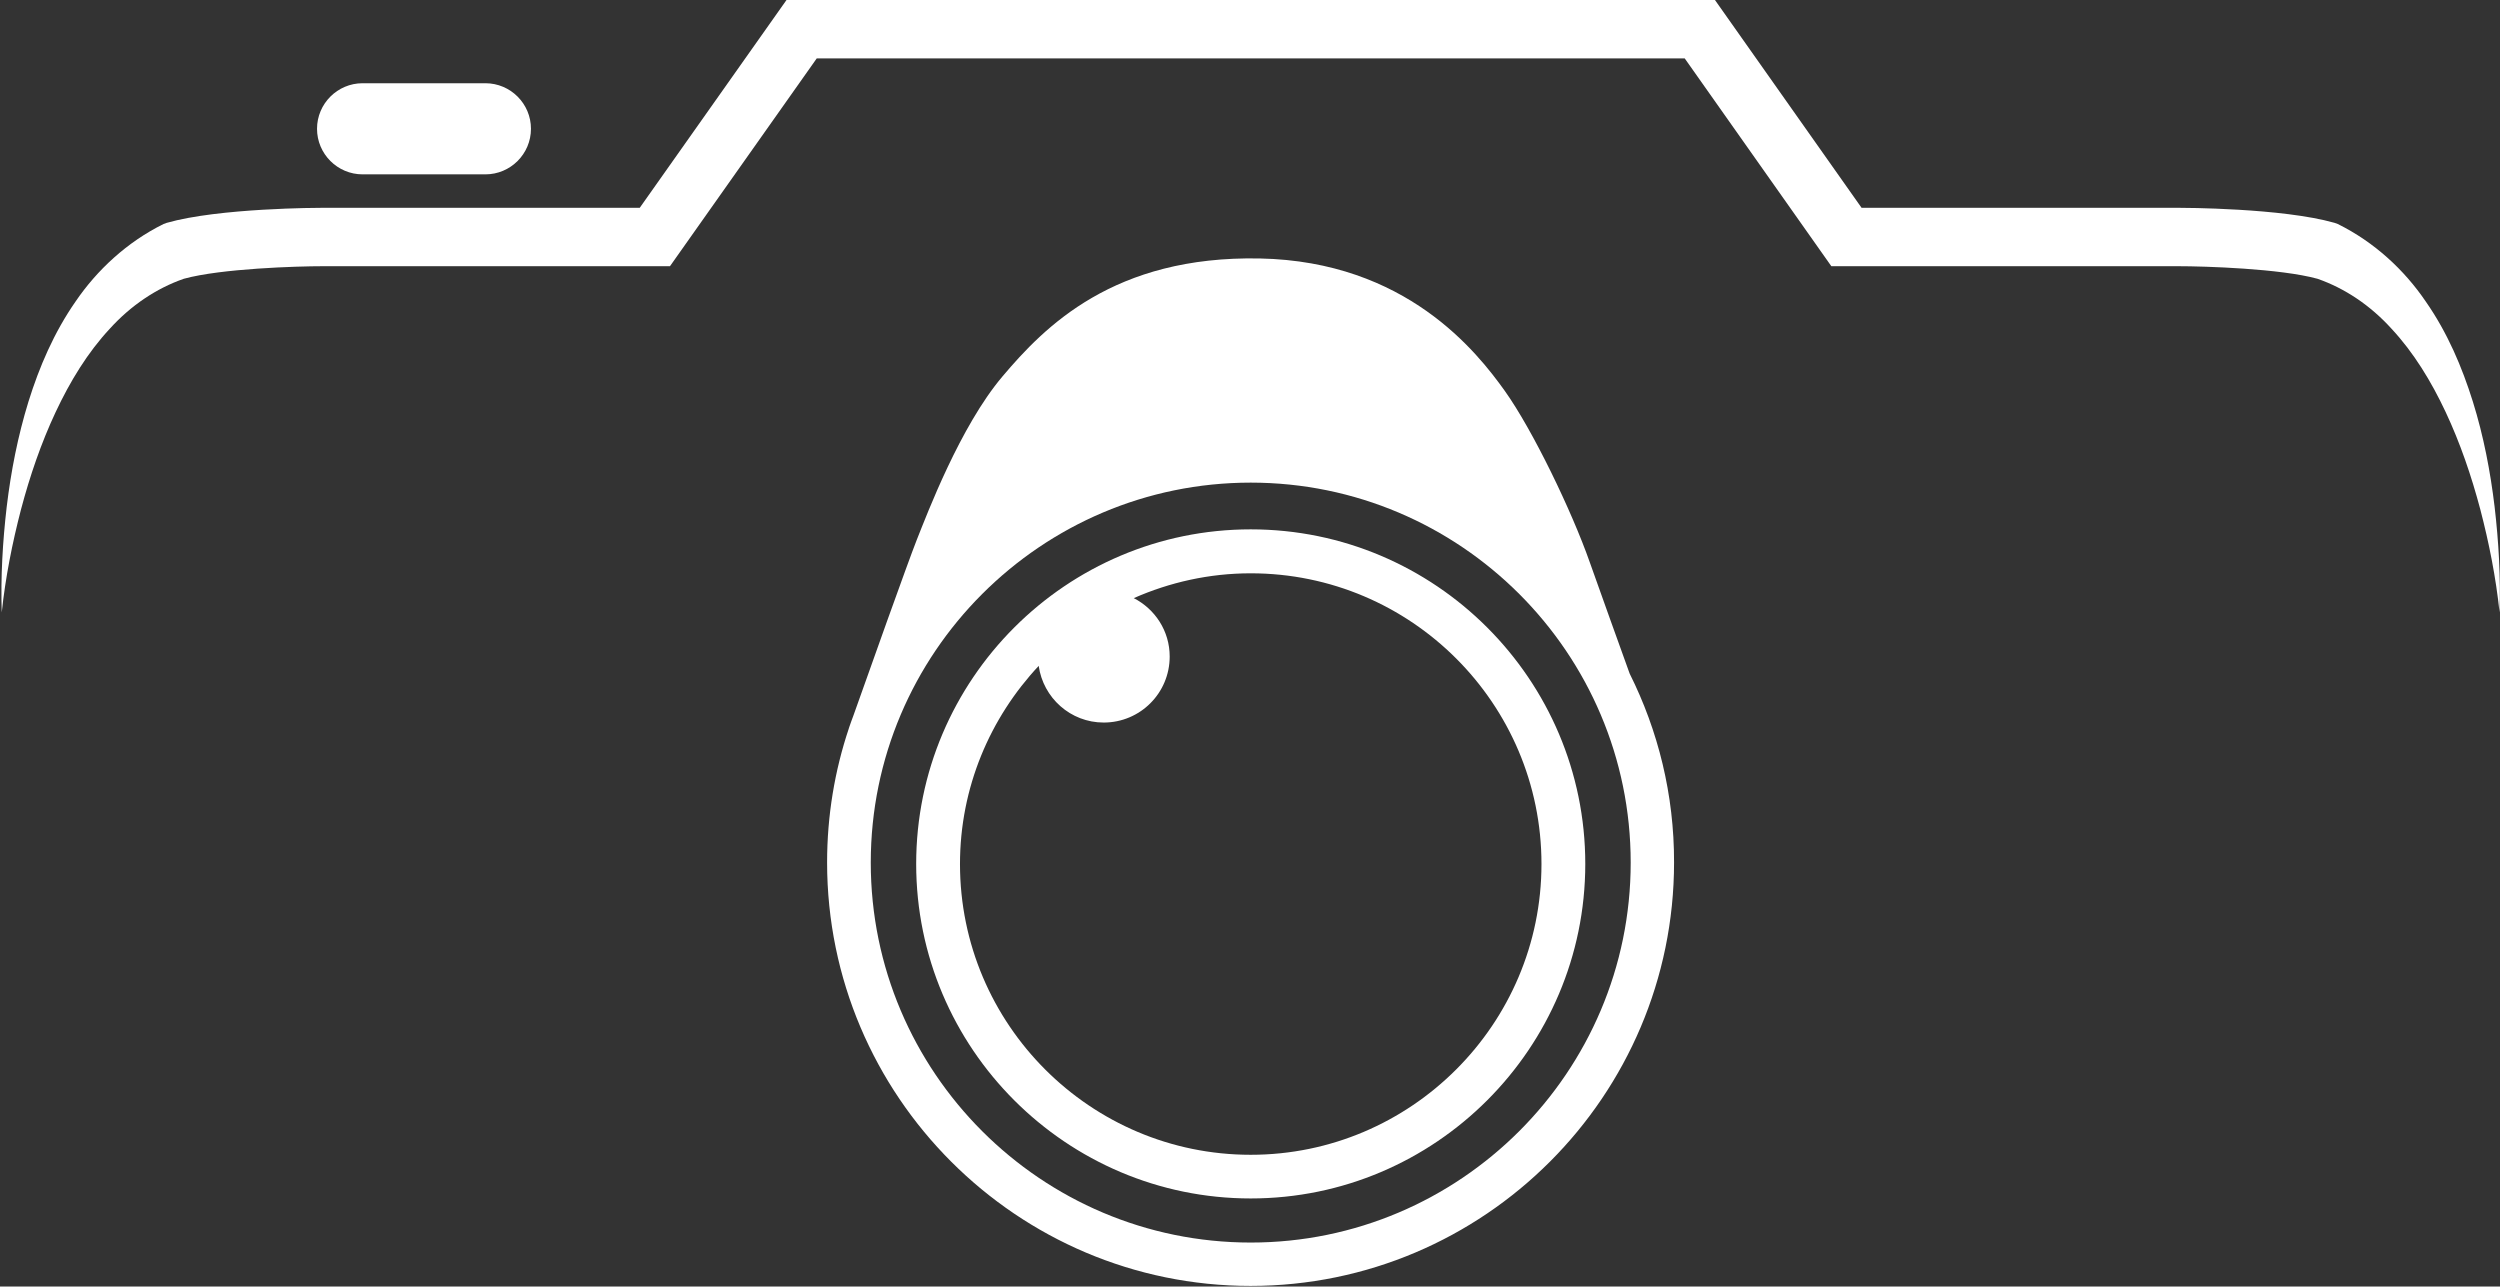
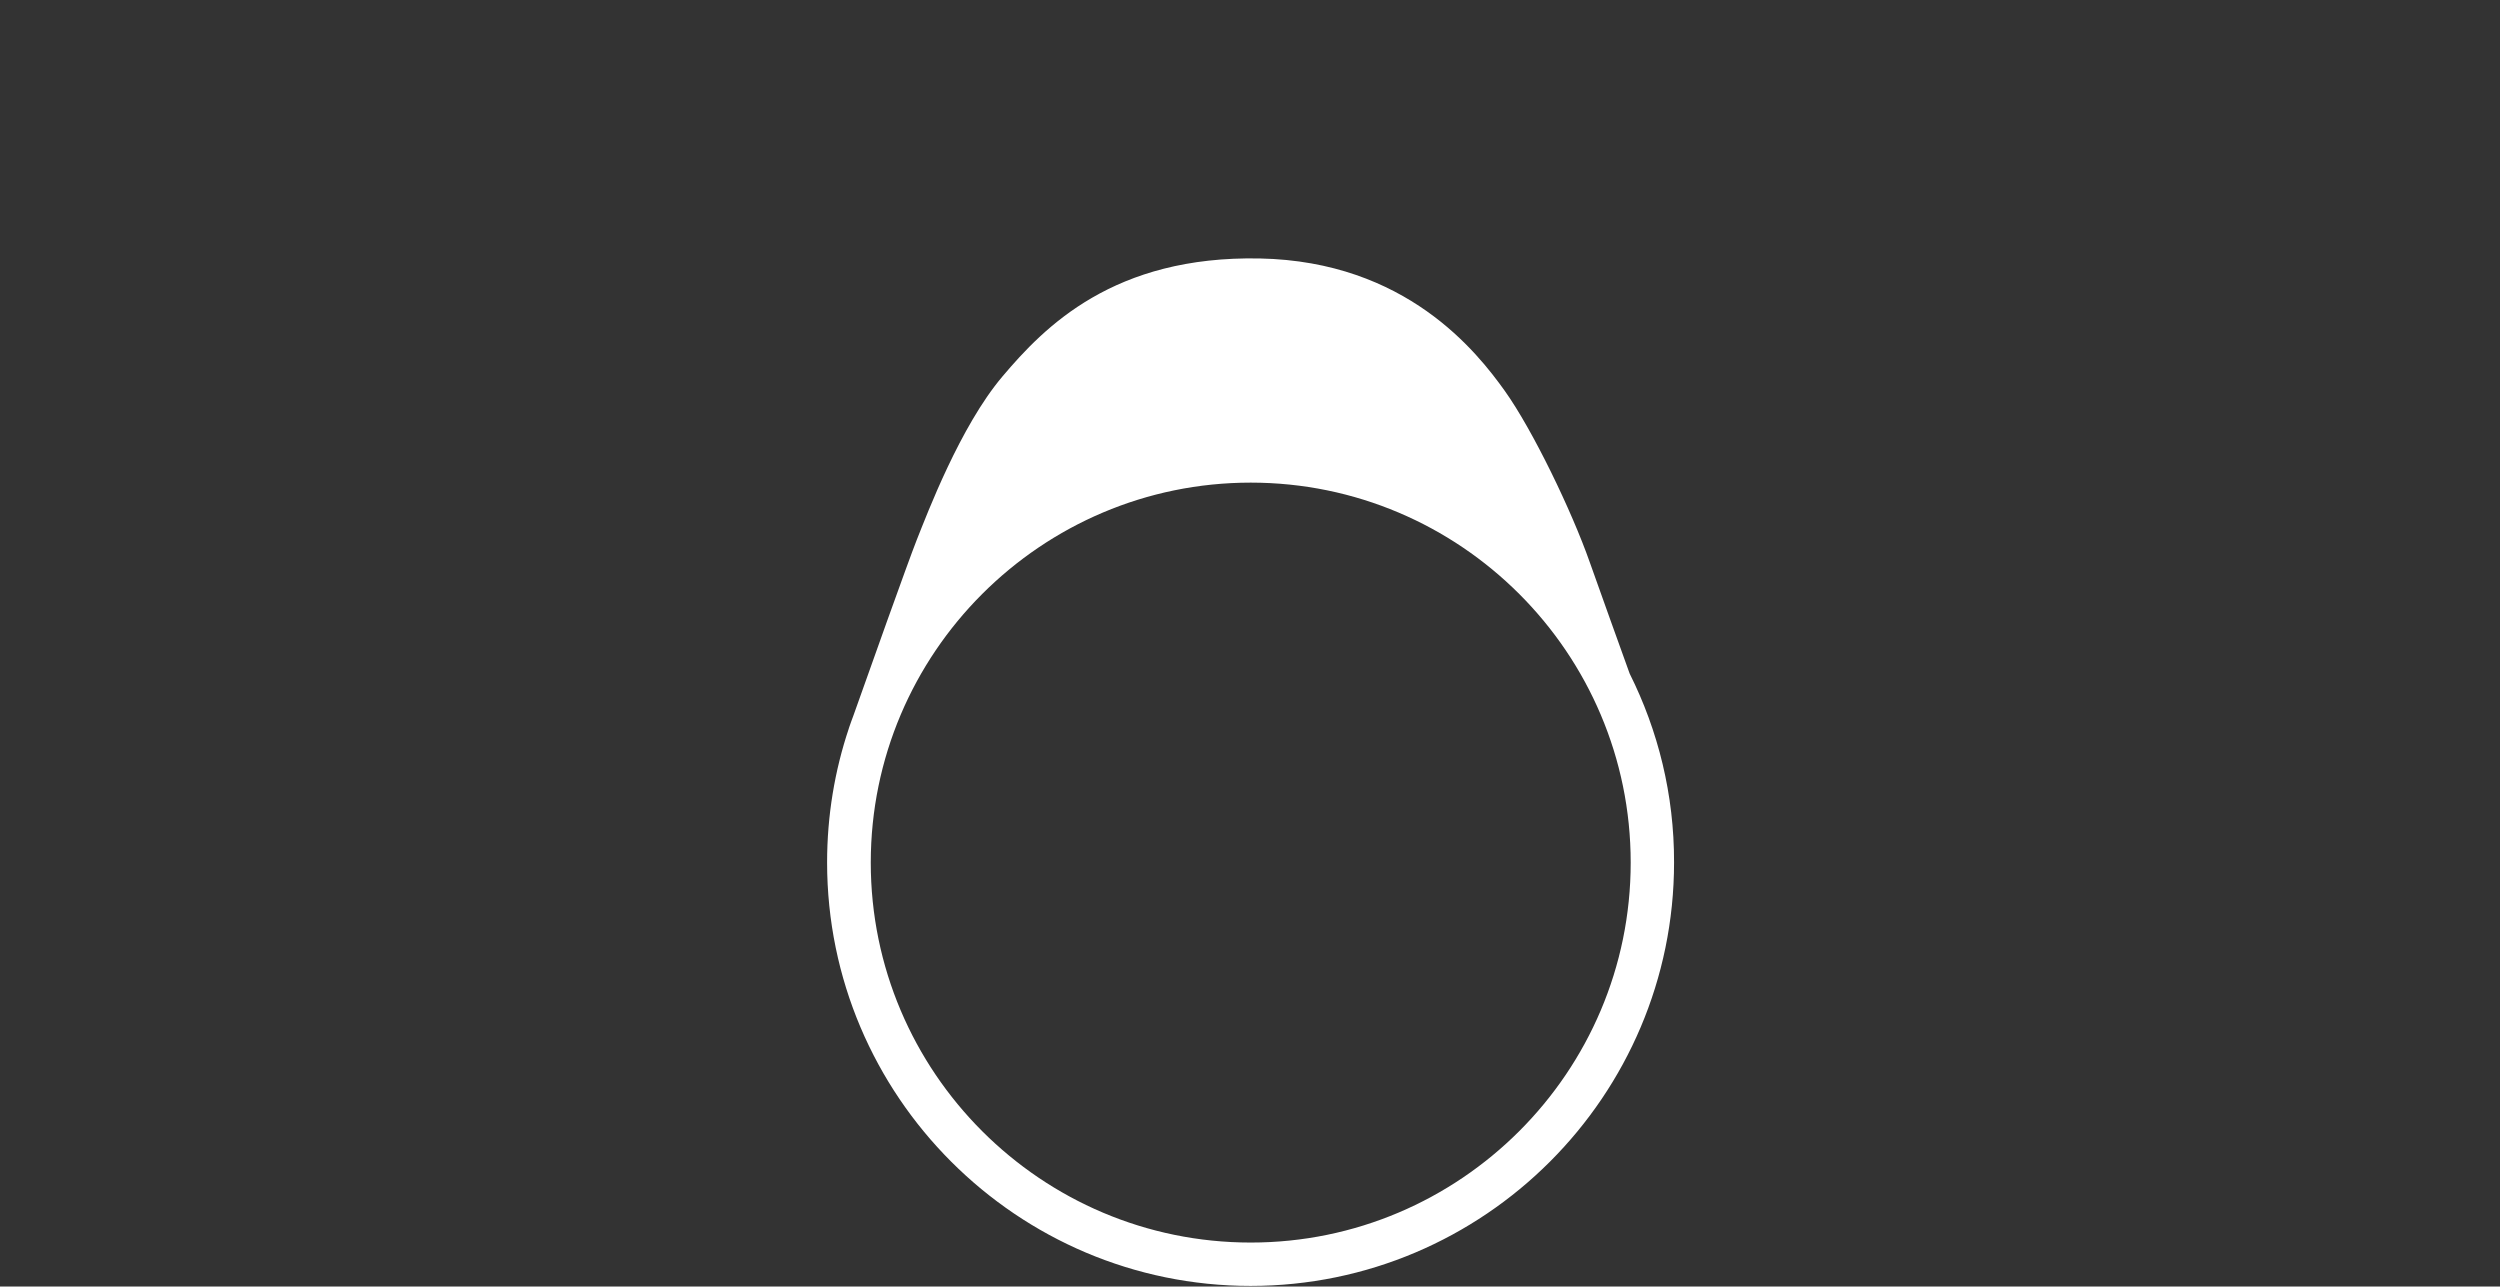
<svg xmlns="http://www.w3.org/2000/svg" fill="#ffffff" height="88.1" preserveAspectRatio="xMidYMid meet" version="1" viewBox="-0.1 0.0 171.2 88.1" width="171.2" zoomAndPan="magnify">
  <rect x="-0.1" y="0.0" width="171.2" height="88.1" fill="#333333" stroke="none" />
  <g>
    <g id="change1_1">
-       <path d="M170.73,34.7c-0.29-2.41-0.75-4.83-1.49-7.2c-0.74-2.36-1.73-4.71-3.23-6.86c-1.46-2.15-3.51-4.06-6.02-5.3l-0.22-0.08 c-3.58-1.02-10.42-1.03-10.71-1.03h-21.68L117.34,0H85.55H53.76L43.71,14.23H22.03c-0.29,0-7.14,0.01-10.71,1.03l-0.22,0.08 c-2.51,1.24-4.56,3.16-6.02,5.3c-1.49,2.14-2.49,4.49-3.23,6.86c-0.73,2.37-1.2,4.78-1.49,7.2c-0.28,2.41-0.42,4.84-0.34,7.24 c0.25-2.39,0.72-4.75,1.32-7.06c0.61-2.3,1.38-4.55,2.37-6.66c0.99-2.11,2.2-4.09,3.71-5.71c1.45-1.6,3.2-2.77,5.07-3.42 c2.55-0.7,7.73-0.86,9.53-0.86h23.76L55.83,4h29.72h29.72l10.04,14.23h23.76c1.8,0,6.98,0.16,9.53,0.86 c1.87,0.65,3.62,1.82,5.07,3.42c1.51,1.62,2.72,3.6,3.71,5.71c0.99,2.11,1.76,4.36,2.37,6.66c0.6,2.3,1.07,4.66,1.32,7.06 C171.15,39.53,171.01,37.11,170.73,34.7z" />
-     </g>
+       </g>
    <g id="change1_2">
-       <path d="M33.14,11.94h-8.41c-1.72,0-3.12-1.4-3.12-3.12l0,0c0-1.72,1.4-3.12,3.12-3.12h8.41c1.72,0,3.12,1.4,3.12,3.12l0,0 C36.26,10.54,34.86,11.94,33.14,11.94z" />
-     </g>
+       </g>
    <g id="change1_3">
      <path d="M111.5,46.13c-0.73-2.03-1.92-5.33-2.73-7.62c-1.24-3.53-3.91-9.06-5.82-11.74c-1.91-2.67-6.76-8.87-16.77-9.07 c-10.01-0.2-14.75,4.67-17.64,8.09s-5.14,9.38-5.86,11.18c-0.59,1.49-3.38,9.32-4.33,12.01c-0.11,0.3-0.22,0.59-0.32,0.89 c0,0,0,0.01,0,0.01l0,0c-0.97,2.89-1.49,5.98-1.49,9.18c0,15.99,13.01,29,29,29c15.99,0,29-13.01,29-29 C114.55,54.42,113.45,50.03,111.5,46.13z M85.55,85.09c-14.35,0-26.02-11.67-26.02-26.02c0-14.35,11.67-26.02,26.02-26.02 s26.02,11.67,26.02,26.02C111.57,73.42,99.89,85.09,85.55,85.09z" />
-       <path d="M85.55,36.25c-12.63,0-22.91,10.28-22.91,22.91c0,12.63,10.28,22.91,22.91,22.91c12.63,0,22.91-10.28,22.91-22.91 C108.46,46.53,98.18,36.25,85.55,36.25z M85.55,79.08c-10.98,0-19.91-8.93-19.91-19.91c0-5.25,2.06-10.01,5.39-13.57 c0.31,2.19,2.18,3.88,4.45,3.88c2.5,0,4.52-2.02,4.52-4.52c0-1.75-1-3.25-2.46-4c2.45-1.08,5.16-1.7,8.01-1.7 c10.98,0,19.91,8.93,19.91,19.91C105.46,70.14,96.52,79.08,85.55,79.08z" />
    </g>
  </g>
</svg>